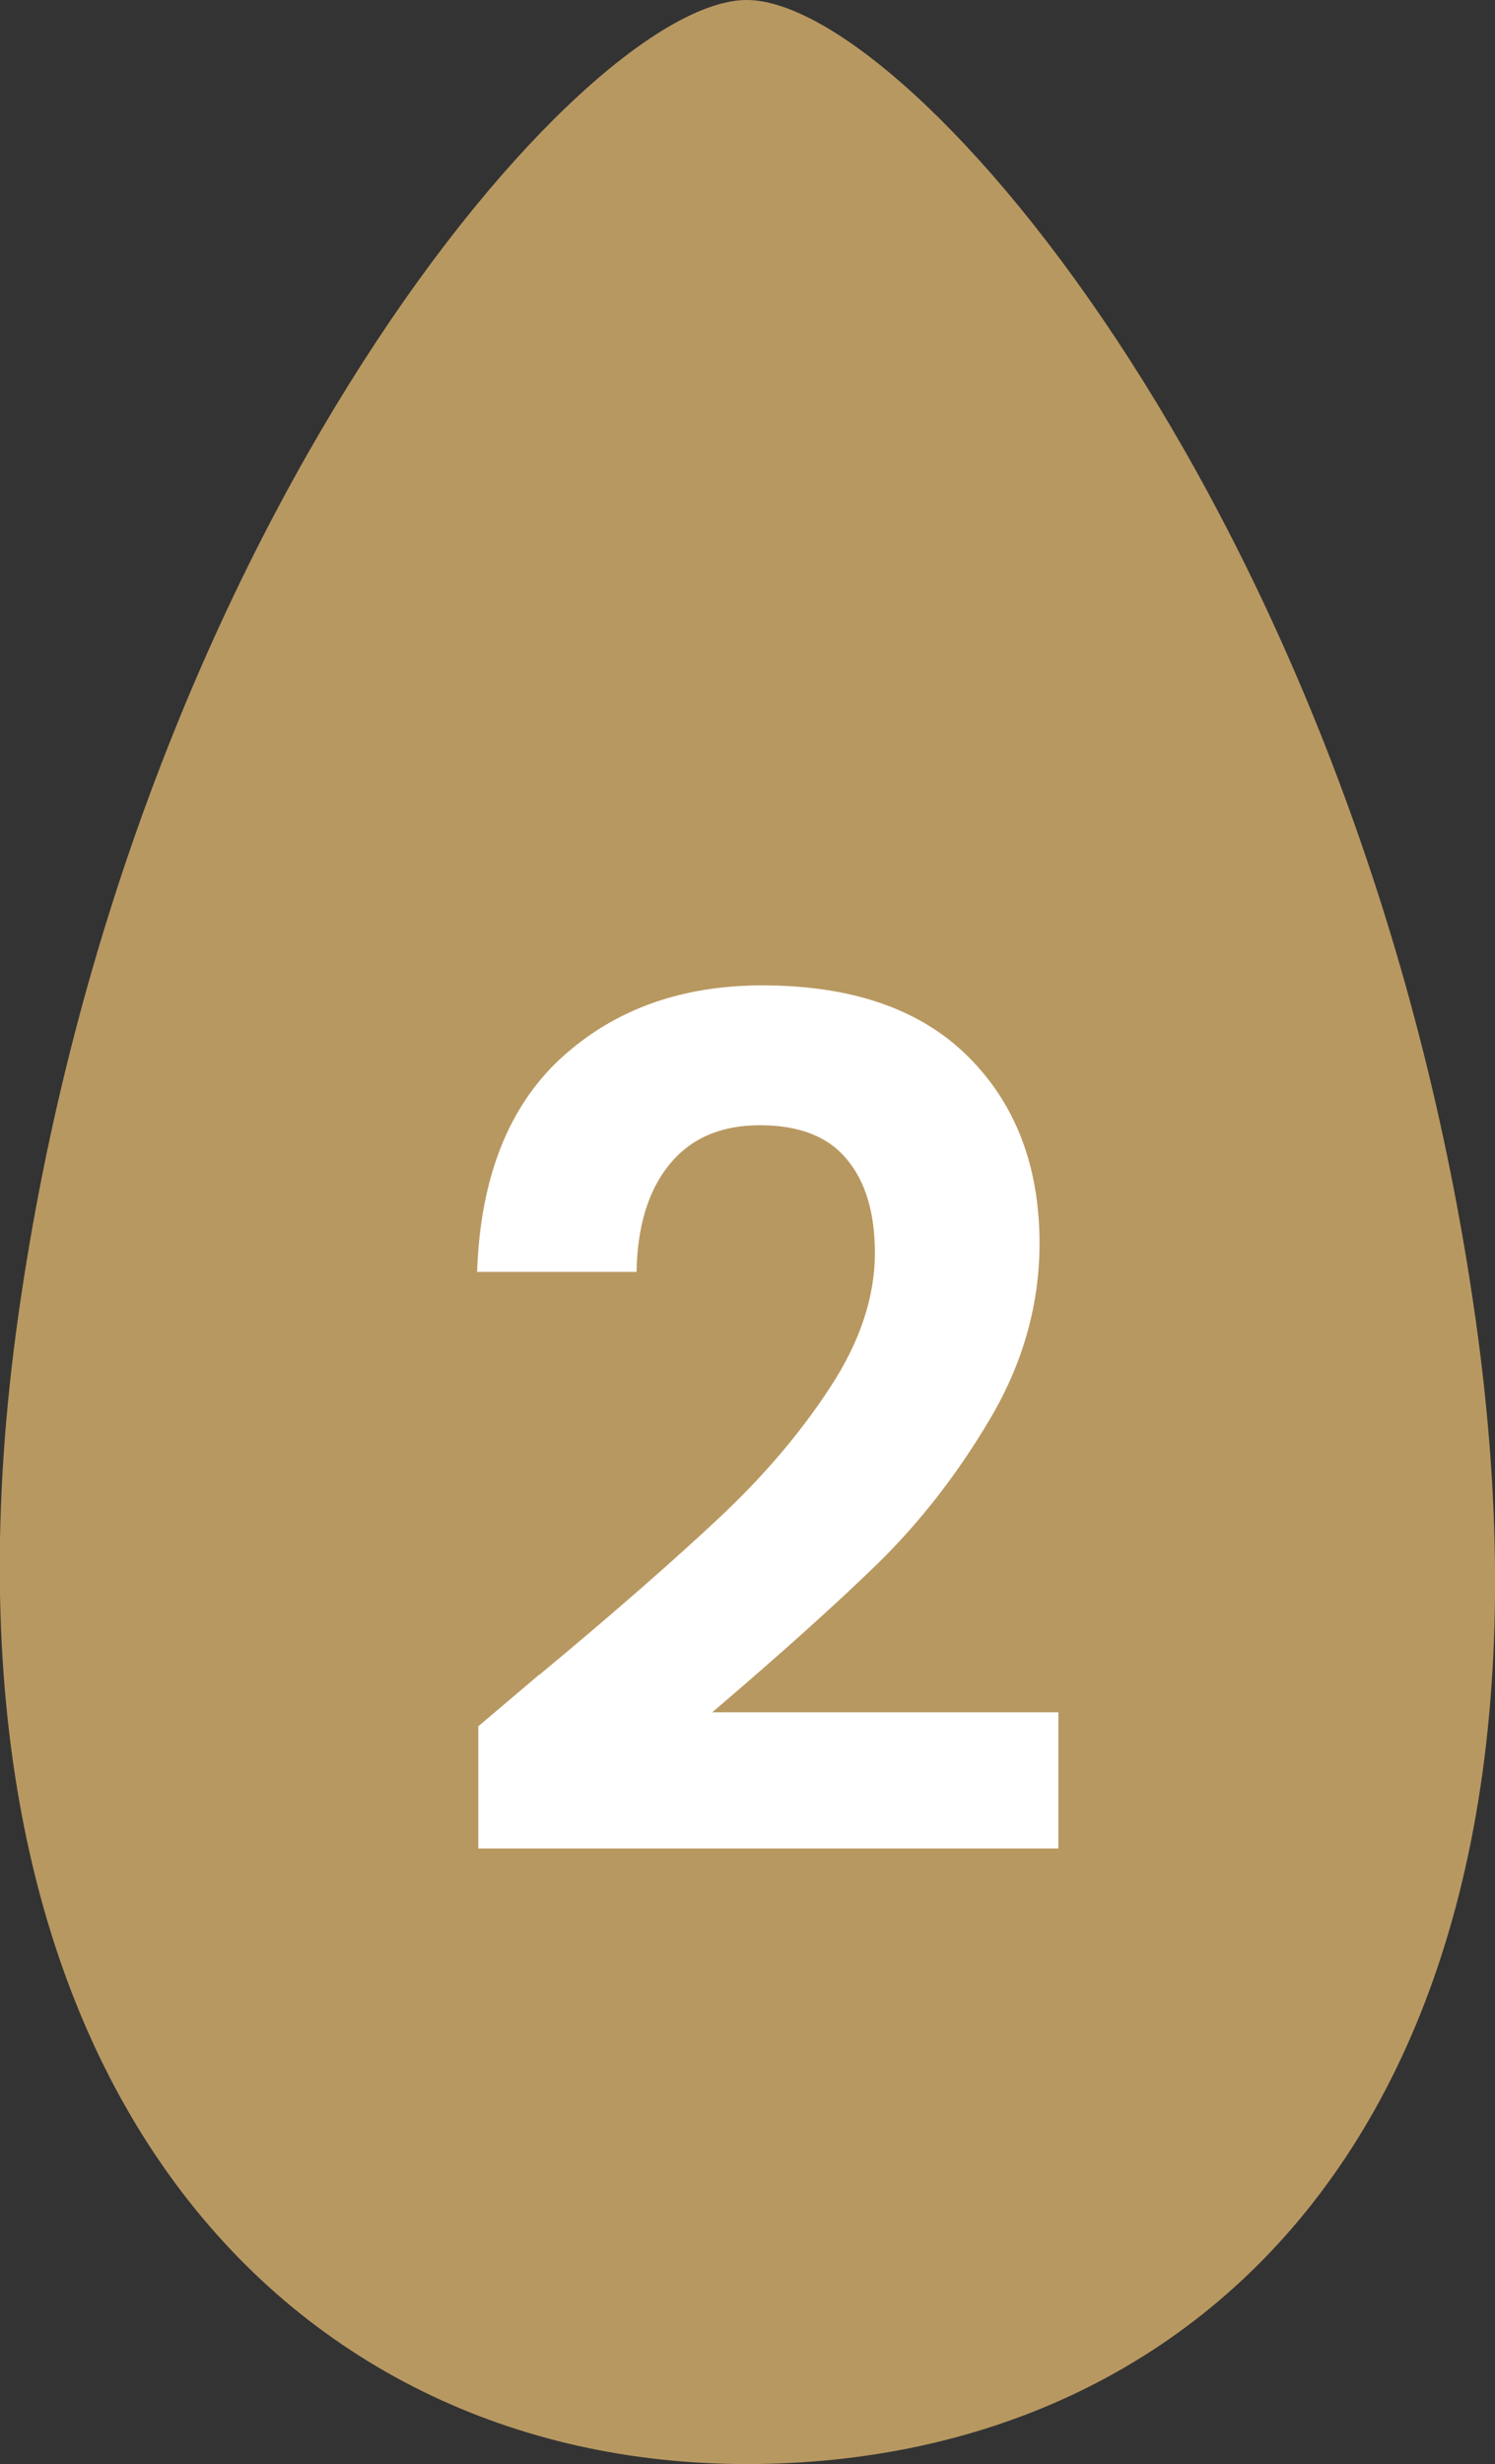
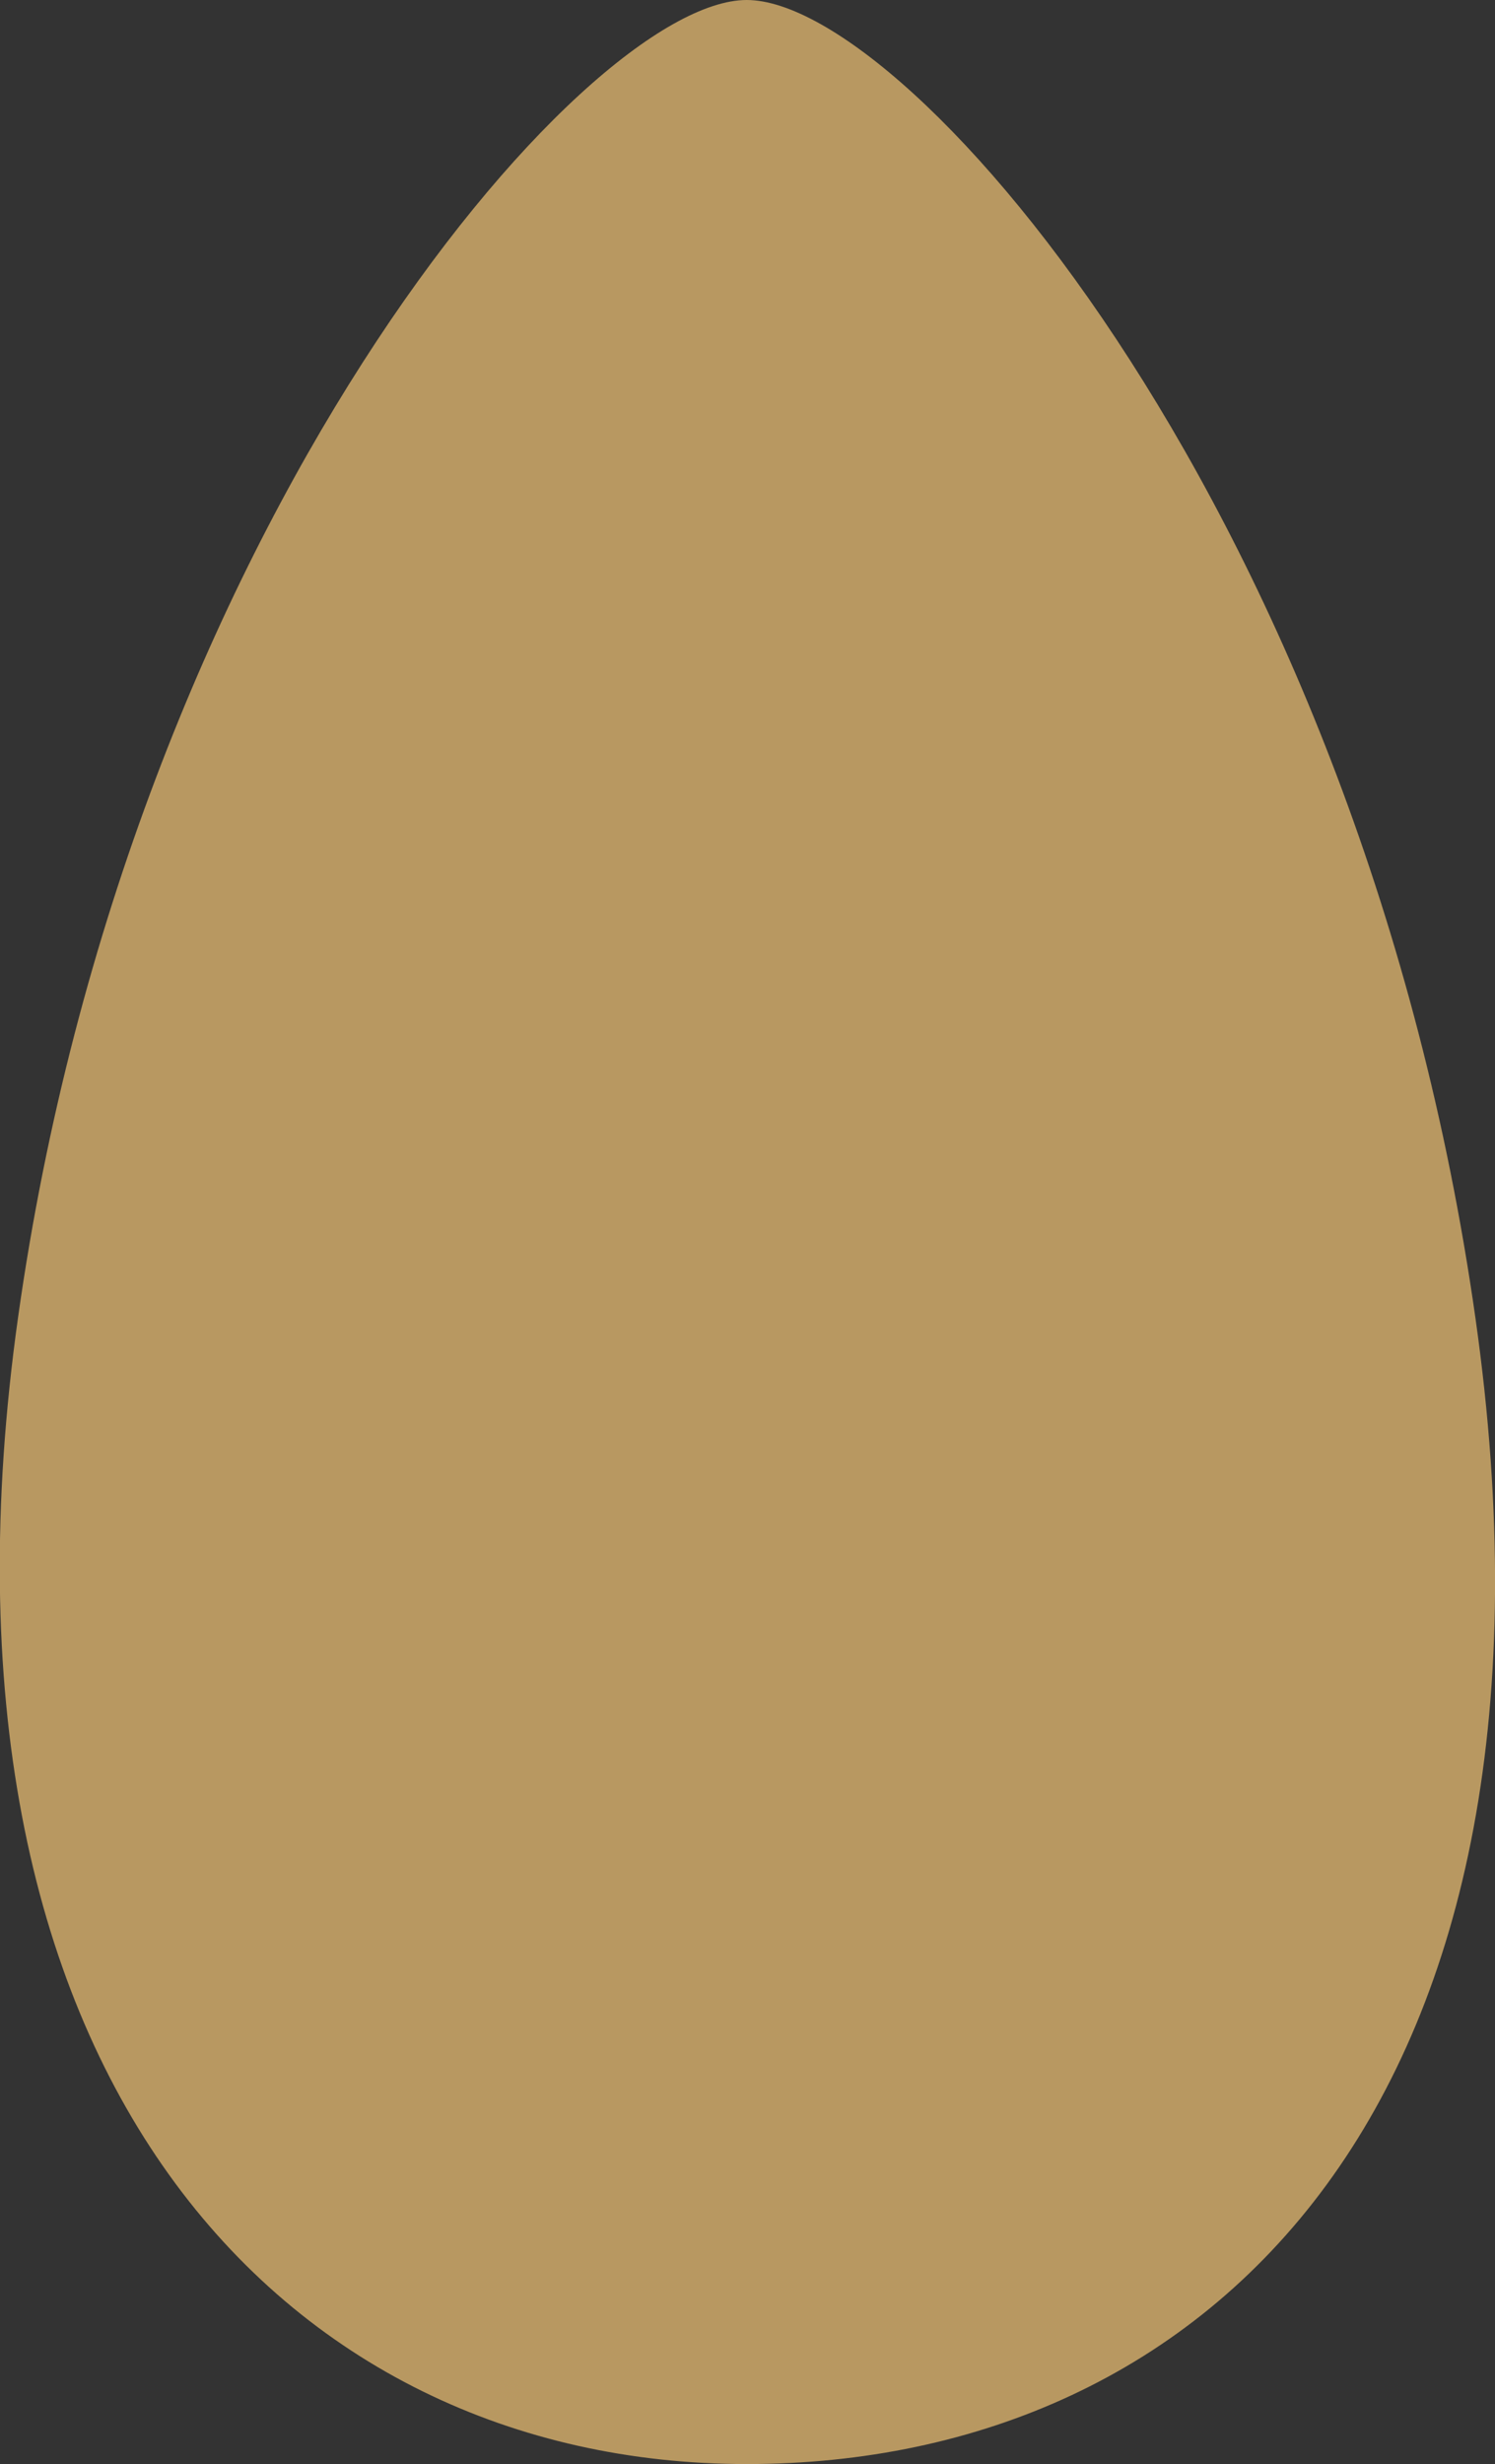
<svg xmlns="http://www.w3.org/2000/svg" id="_レイヤー_2" viewBox="0 0 37.32 61.49">
  <rect x="0" y="0" width="37.32" height="61.49" fill="#333333" stroke="none" />
  <defs>
    <style>.cls-1{fill:#fff;}.cls-2{fill:#b89861;}</style>
  </defs>
  <g id="_レイヤー_2-2">
    <path class="cls-2" d="M36.83,32.88C34.01,13.02,22.73,0,18.64,0S3.22,13.18.45,32.88c-2.65,18.88,6.63,28.61,18.19,28.61s20.97-9.04,18.19-28.61Z" />
-     <path class="cls-1" d="M13.47,41.79c1.88-1.56,3.37-2.87,4.48-3.91,1.11-1.04,2.04-2.13,2.78-3.27.74-1.13,1.11-2.25,1.11-3.34,0-1-.23-1.78-.7-2.34-.47-.57-1.19-.85-2.17-.85s-1.73.33-2.26.98c-.53.65-.8,1.55-.82,2.68h-3.98c.08-2.34.78-4.12,2.09-5.33,1.32-1.21,2.99-1.82,5.03-1.82,2.23,0,3.94.59,5.13,1.77,1.19,1.18,1.79,2.74,1.79,4.67,0,1.52-.41,2.98-1.23,4.37-.82,1.39-1.76,2.59-2.81,3.62-1.06,1.03-2.43,2.26-4.13,3.71h8.64v3.4h-14.48v-3.05l1.52-1.29Z" />
  </g>
</svg>